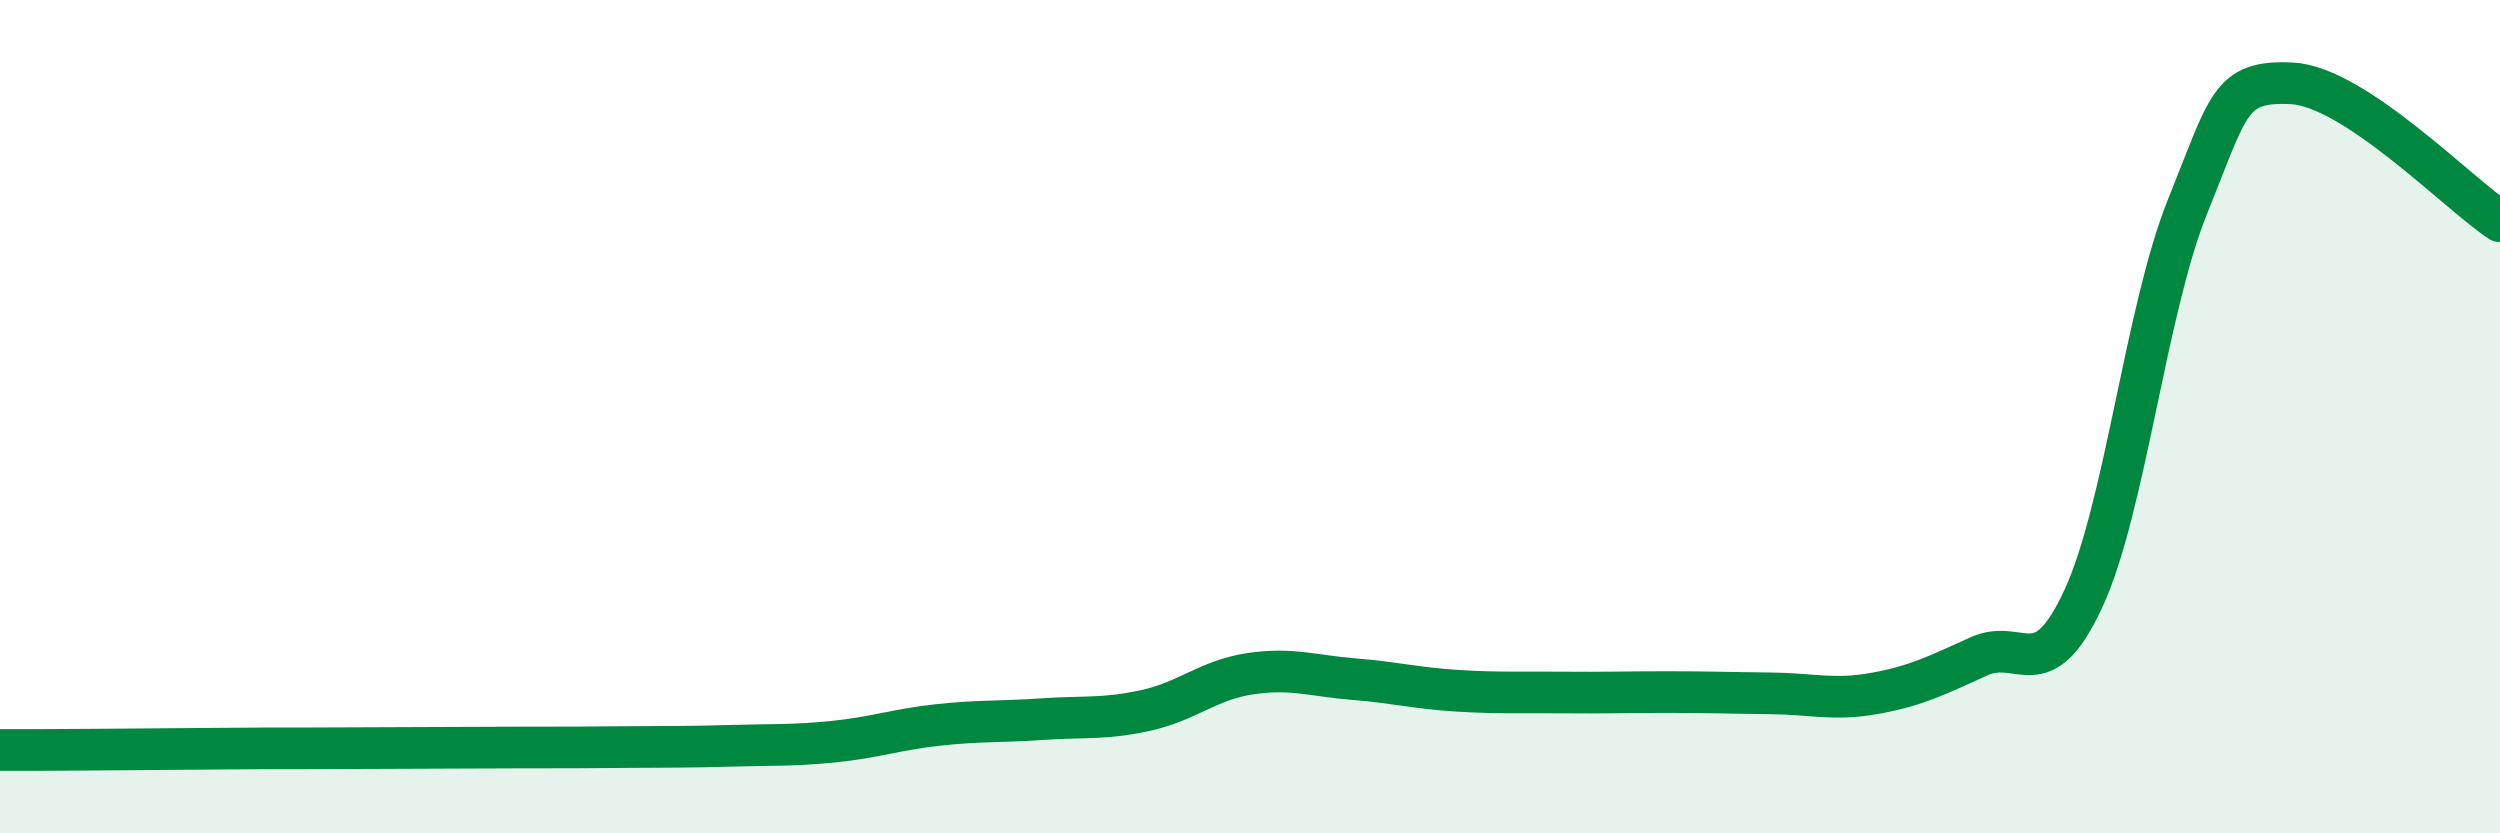
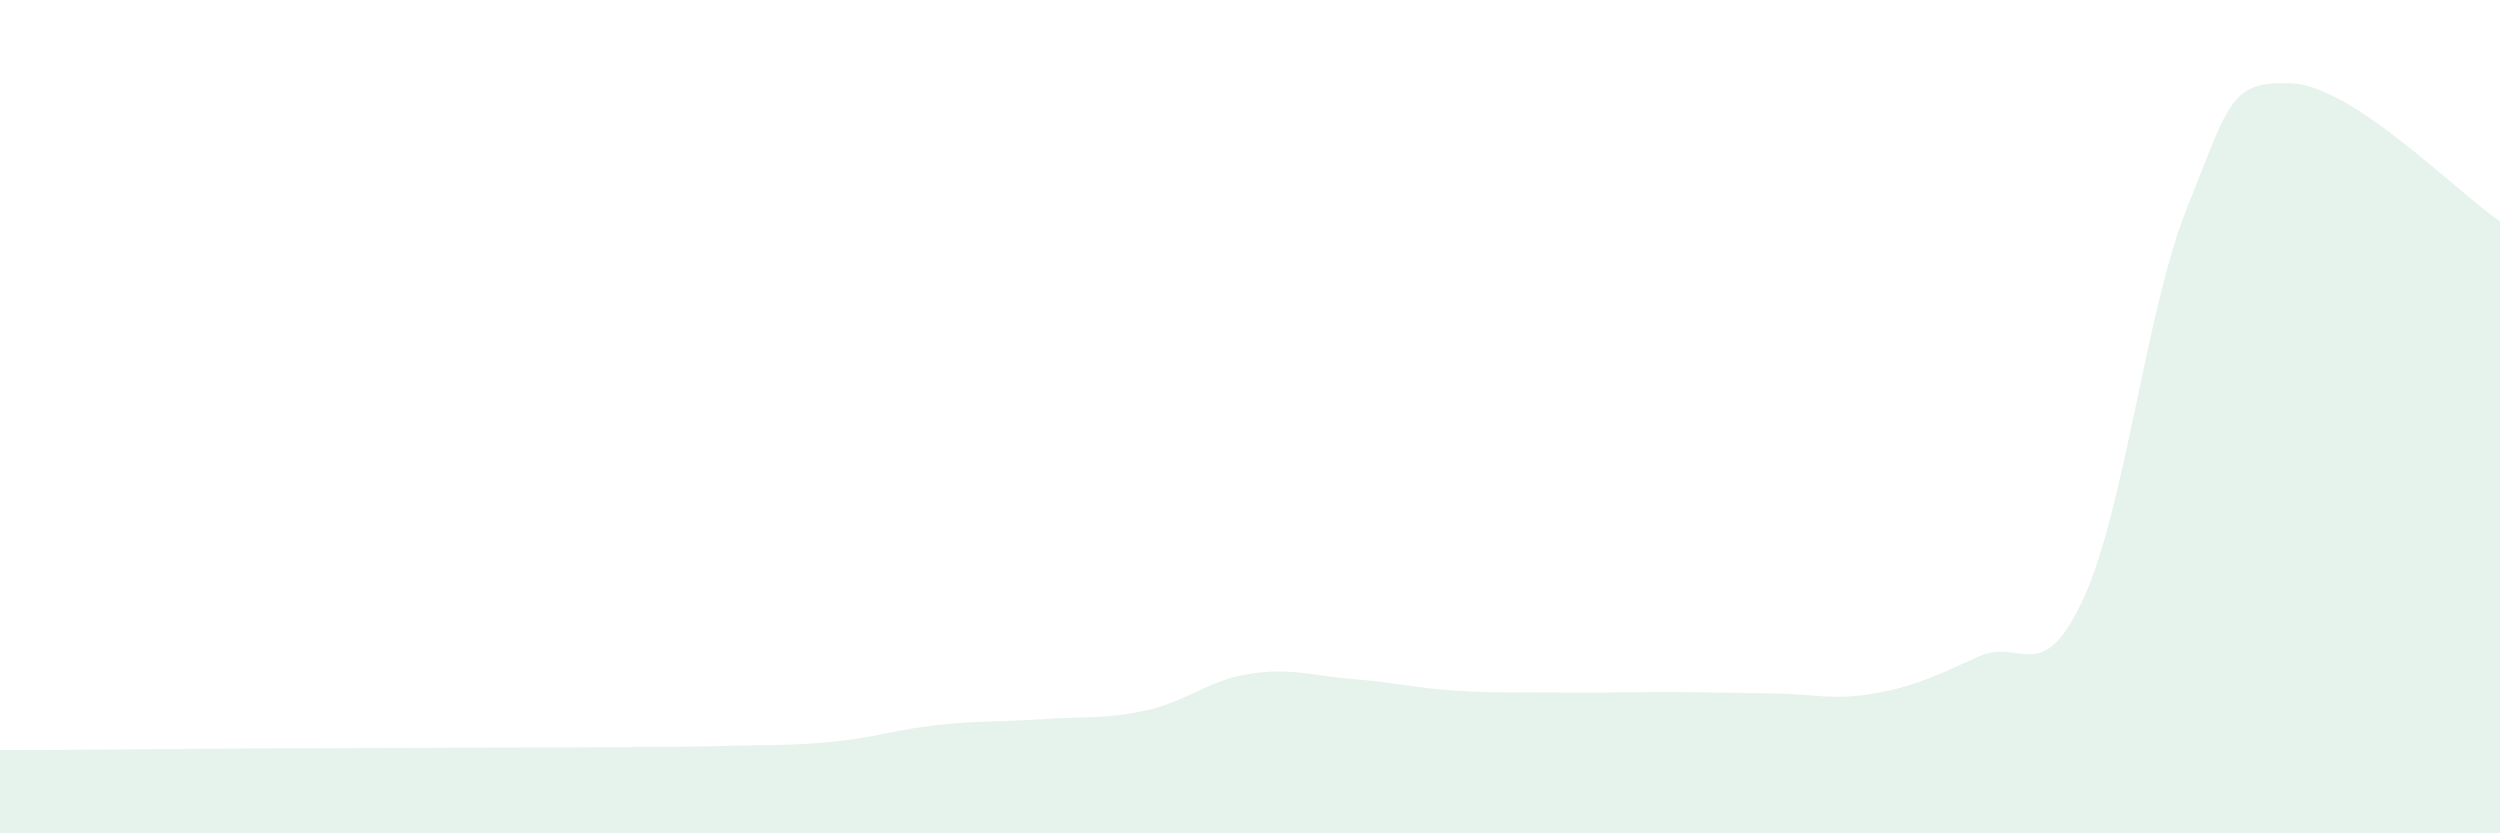
<svg xmlns="http://www.w3.org/2000/svg" width="60" height="20" viewBox="0 0 60 20">
  <path d="M 0,18 C 0.5,18 1.5,18 2.5,17.99 C 3.5,17.98 4,17.98 5,17.97 C 6,17.96 6.5,17.96 7.5,17.96 C 8.5,17.96 9,17.95 10,17.95 C 11,17.95 11.5,17.94 12.5,17.94 C 13.5,17.94 14,17.94 15,17.93 C 16,17.92 16.5,17.93 17.5,17.9 C 18.5,17.87 19,17.9 20,17.8 C 21,17.7 21.5,17.51 22.5,17.4 C 23.5,17.29 24,17.33 25,17.26 C 26,17.19 26.5,17.27 27.5,17.05 C 28.5,16.83 29,16.32 30,16.17 C 31,16.02 31.5,16.22 32.5,16.3 C 33.5,16.38 34,16.52 35,16.58 C 36,16.64 36.5,16.61 37.5,16.62 C 38.5,16.63 39,16.61 40,16.61 C 41,16.61 41.5,16.63 42.5,16.64 C 43.5,16.65 44,16.82 45,16.64 C 46,16.46 46.5,16.2 47.5,15.75 C 48.5,15.3 49,16.53 50,14.37 C 51,12.21 51.5,7.43 52.5,4.96 C 53.5,2.49 53.5,1.93 55,2 C 56.5,2.07 59,4.65 60,5.31L60 20L0 20Z" fill="#008740" opacity="0.1" stroke-linecap="round" stroke-linejoin="round" />
-   <path d="M 0,18 C 0.5,18 1.5,18 2.5,17.99 C 3.5,17.98 4,17.98 5,17.97 C 6,17.96 6.5,17.96 7.5,17.96 C 8.5,17.96 9,17.95 10,17.95 C 11,17.95 11.5,17.94 12.5,17.94 C 13.5,17.94 14,17.94 15,17.93 C 16,17.92 16.5,17.93 17.5,17.9 C 18.5,17.87 19,17.9 20,17.8 C 21,17.7 21.5,17.51 22.5,17.4 C 23.5,17.29 24,17.33 25,17.26 C 26,17.19 26.5,17.27 27.5,17.05 C 28.5,16.83 29,16.32 30,16.17 C 31,16.02 31.5,16.22 32.5,16.3 C 33.5,16.38 34,16.52 35,16.58 C 36,16.64 36.5,16.61 37.5,16.62 C 38.5,16.63 39,16.61 40,16.61 C 41,16.61 41.5,16.63 42.5,16.64 C 43.5,16.65 44,16.82 45,16.64 C 46,16.46 46.5,16.2 47.5,15.75 C 48.5,15.3 49,16.53 50,14.37 C 51,12.21 51.5,7.43 52.5,4.96 C 53.5,2.49 53.5,1.93 55,2 C 56.5,2.07 59,4.65 60,5.31" stroke="#008740" stroke-width="1" fill="none" stroke-linecap="round" stroke-linejoin="round" />
</svg>